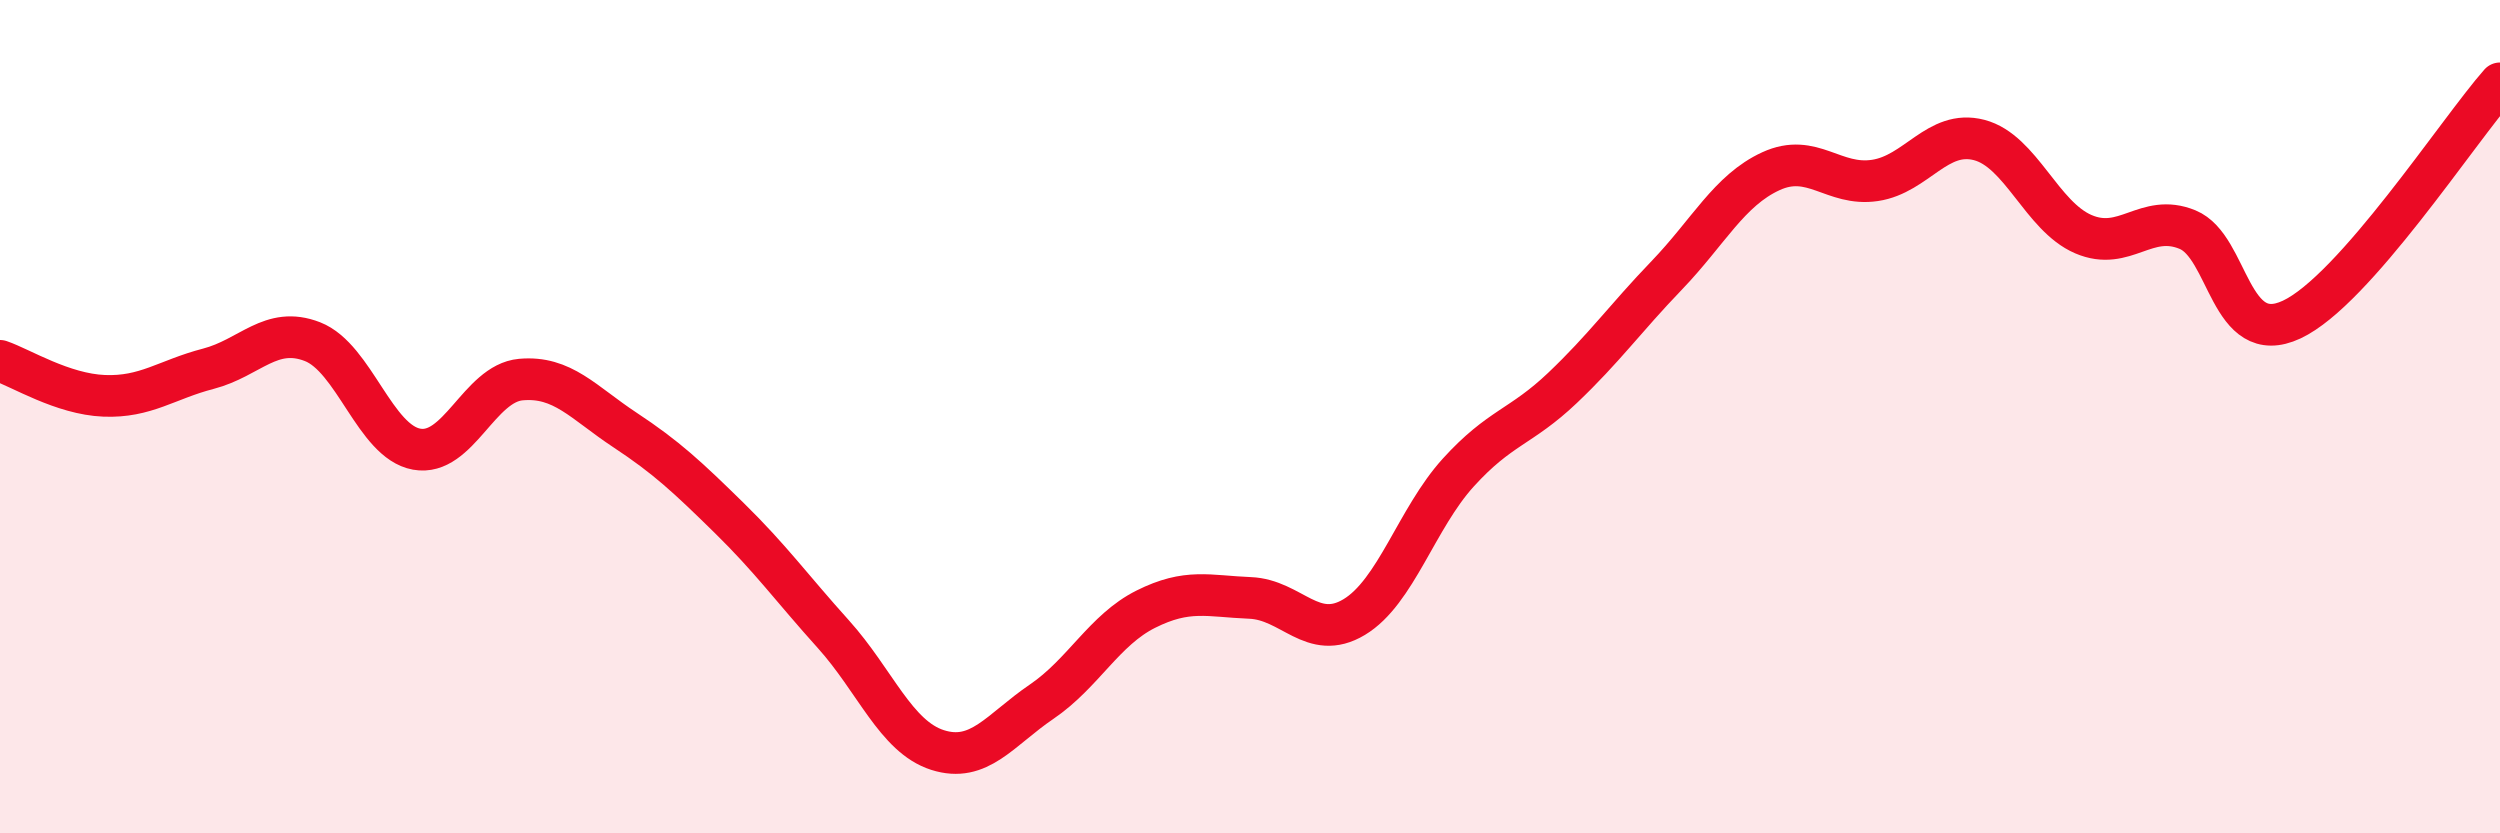
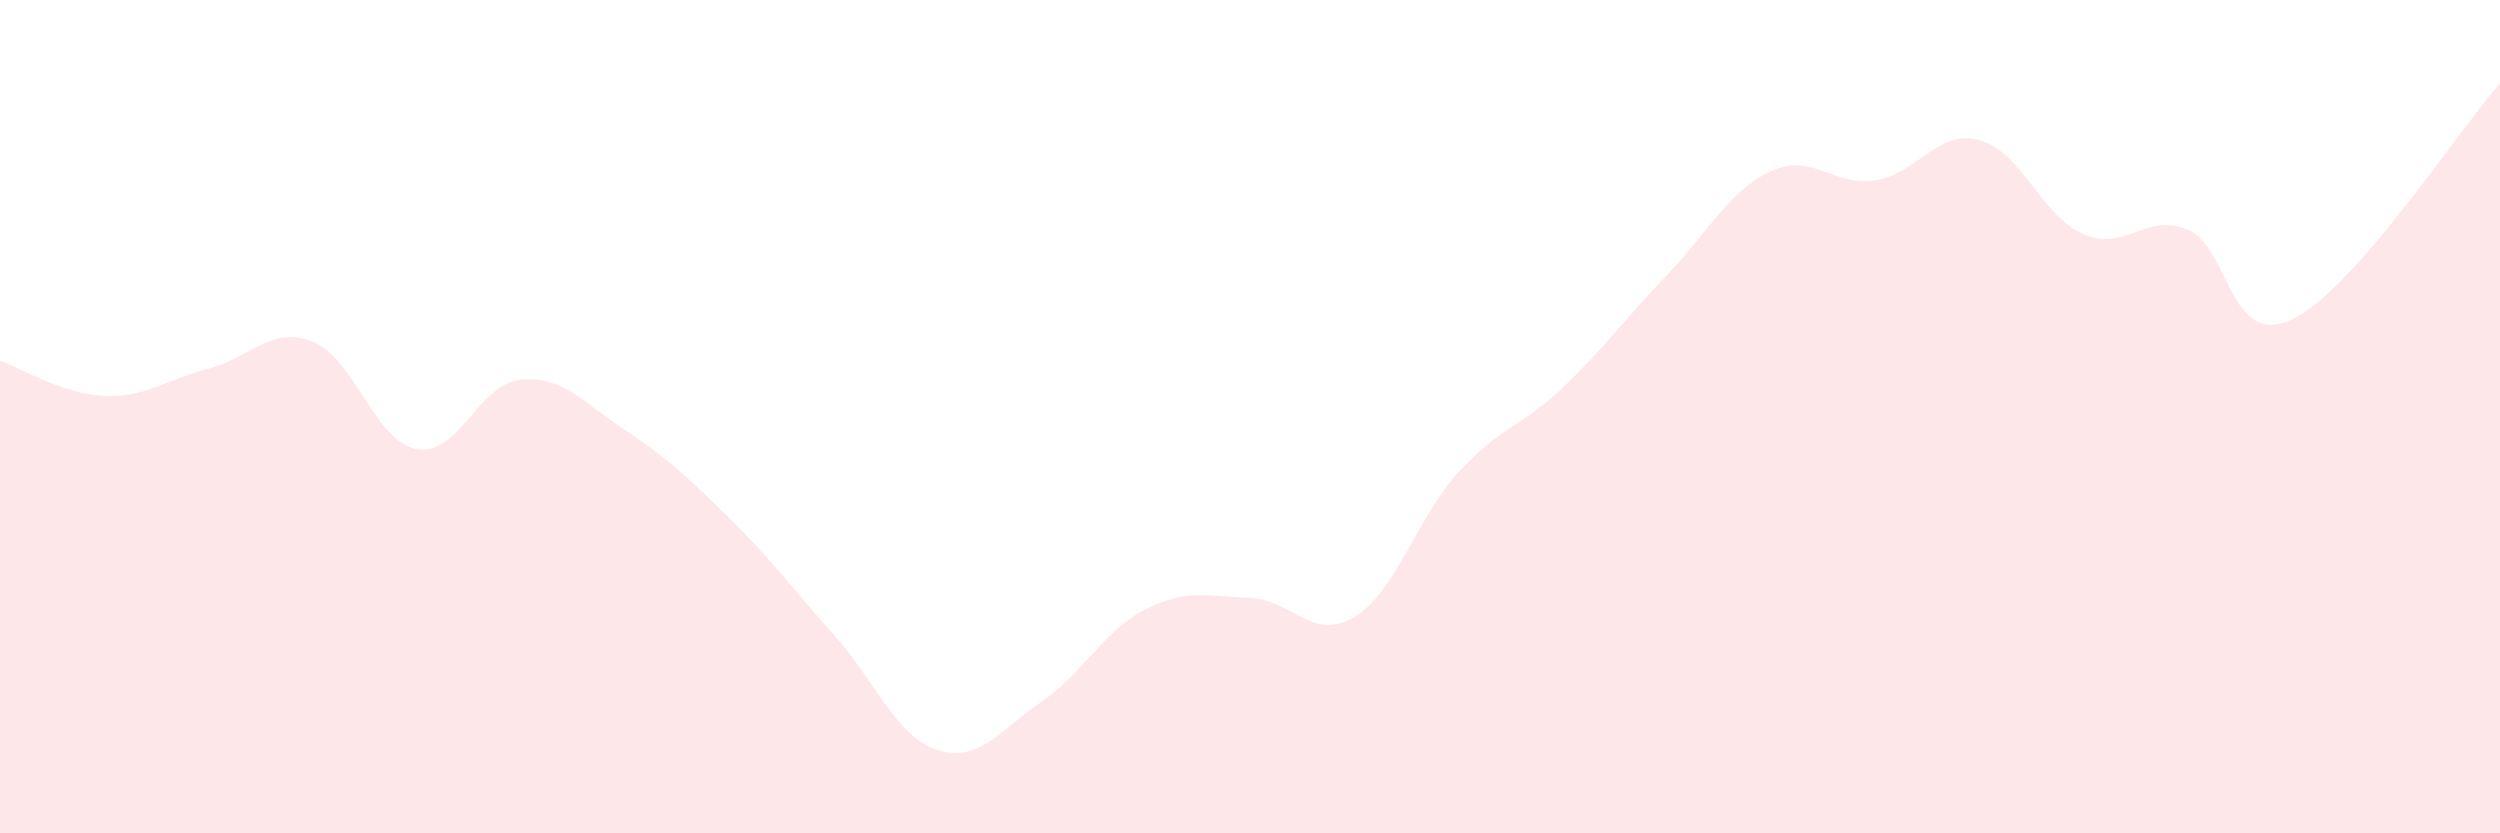
<svg xmlns="http://www.w3.org/2000/svg" width="60" height="20" viewBox="0 0 60 20">
  <path d="M 0,8.66 C 0.5,8.83 1.5,9.46 2.5,9.5 C 3.5,9.54 4,9.11 5,8.85 C 6,8.59 6.5,7.81 7.5,8.2 C 8.5,8.59 9,10.6 10,10.78 C 11,10.96 11.5,9.2 12.5,9.11 C 13.5,9.02 14,9.66 15,10.32 C 16,10.98 16.5,11.45 17.5,12.43 C 18.5,13.41 19,14.11 20,15.22 C 21,16.33 21.5,17.68 22.5,18 C 23.5,18.32 24,17.52 25,16.84 C 26,16.16 26.5,15.12 27.5,14.62 C 28.5,14.12 29,14.31 30,14.35 C 31,14.39 31.5,15.41 32.5,14.81 C 33.5,14.21 34,12.44 35,11.34 C 36,10.24 36.5,10.26 37.5,9.31 C 38.5,8.36 39,7.65 40,6.61 C 41,5.57 41.5,4.57 42.5,4.11 C 43.5,3.65 44,4.48 45,4.33 C 46,4.18 46.5,3.1 47.5,3.36 C 48.5,3.62 49,5.19 50,5.62 C 51,6.05 51.5,5.1 52.5,5.51 C 53.5,5.92 53.5,8.37 55,7.67 C 56.5,6.97 59,3.13 60,2L60 20L0 20Z" fill="#EB0A25" opacity="0.1" stroke-linecap="round" stroke-linejoin="round" />
-   <path d="M 0,8.66 C 0.5,8.83 1.5,9.46 2.5,9.5 C 3.5,9.54 4,9.11 5,8.85 C 6,8.59 6.5,7.81 7.5,8.2 C 8.5,8.59 9,10.6 10,10.78 C 11,10.96 11.5,9.2 12.5,9.11 C 13.5,9.02 14,9.66 15,10.32 C 16,10.98 16.5,11.45 17.5,12.43 C 18.5,13.41 19,14.11 20,15.22 C 21,16.33 21.5,17.68 22.5,18 C 23.5,18.32 24,17.52 25,16.84 C 26,16.16 26.5,15.12 27.5,14.62 C 28.5,14.12 29,14.31 30,14.35 C 31,14.39 31.5,15.41 32.5,14.81 C 33.5,14.21 34,12.44 35,11.34 C 36,10.24 36.5,10.26 37.5,9.31 C 38.5,8.36 39,7.65 40,6.61 C 41,5.57 41.5,4.57 42.5,4.11 C 43.5,3.65 44,4.48 45,4.33 C 46,4.18 46.5,3.1 47.5,3.36 C 48.5,3.62 49,5.19 50,5.62 C 51,6.05 51.5,5.1 52.5,5.51 C 53.5,5.92 53.5,8.37 55,7.67 C 56.5,6.97 59,3.13 60,2" stroke="#EB0A25" stroke-width="1" fill="none" stroke-linecap="round" stroke-linejoin="round" />
</svg>